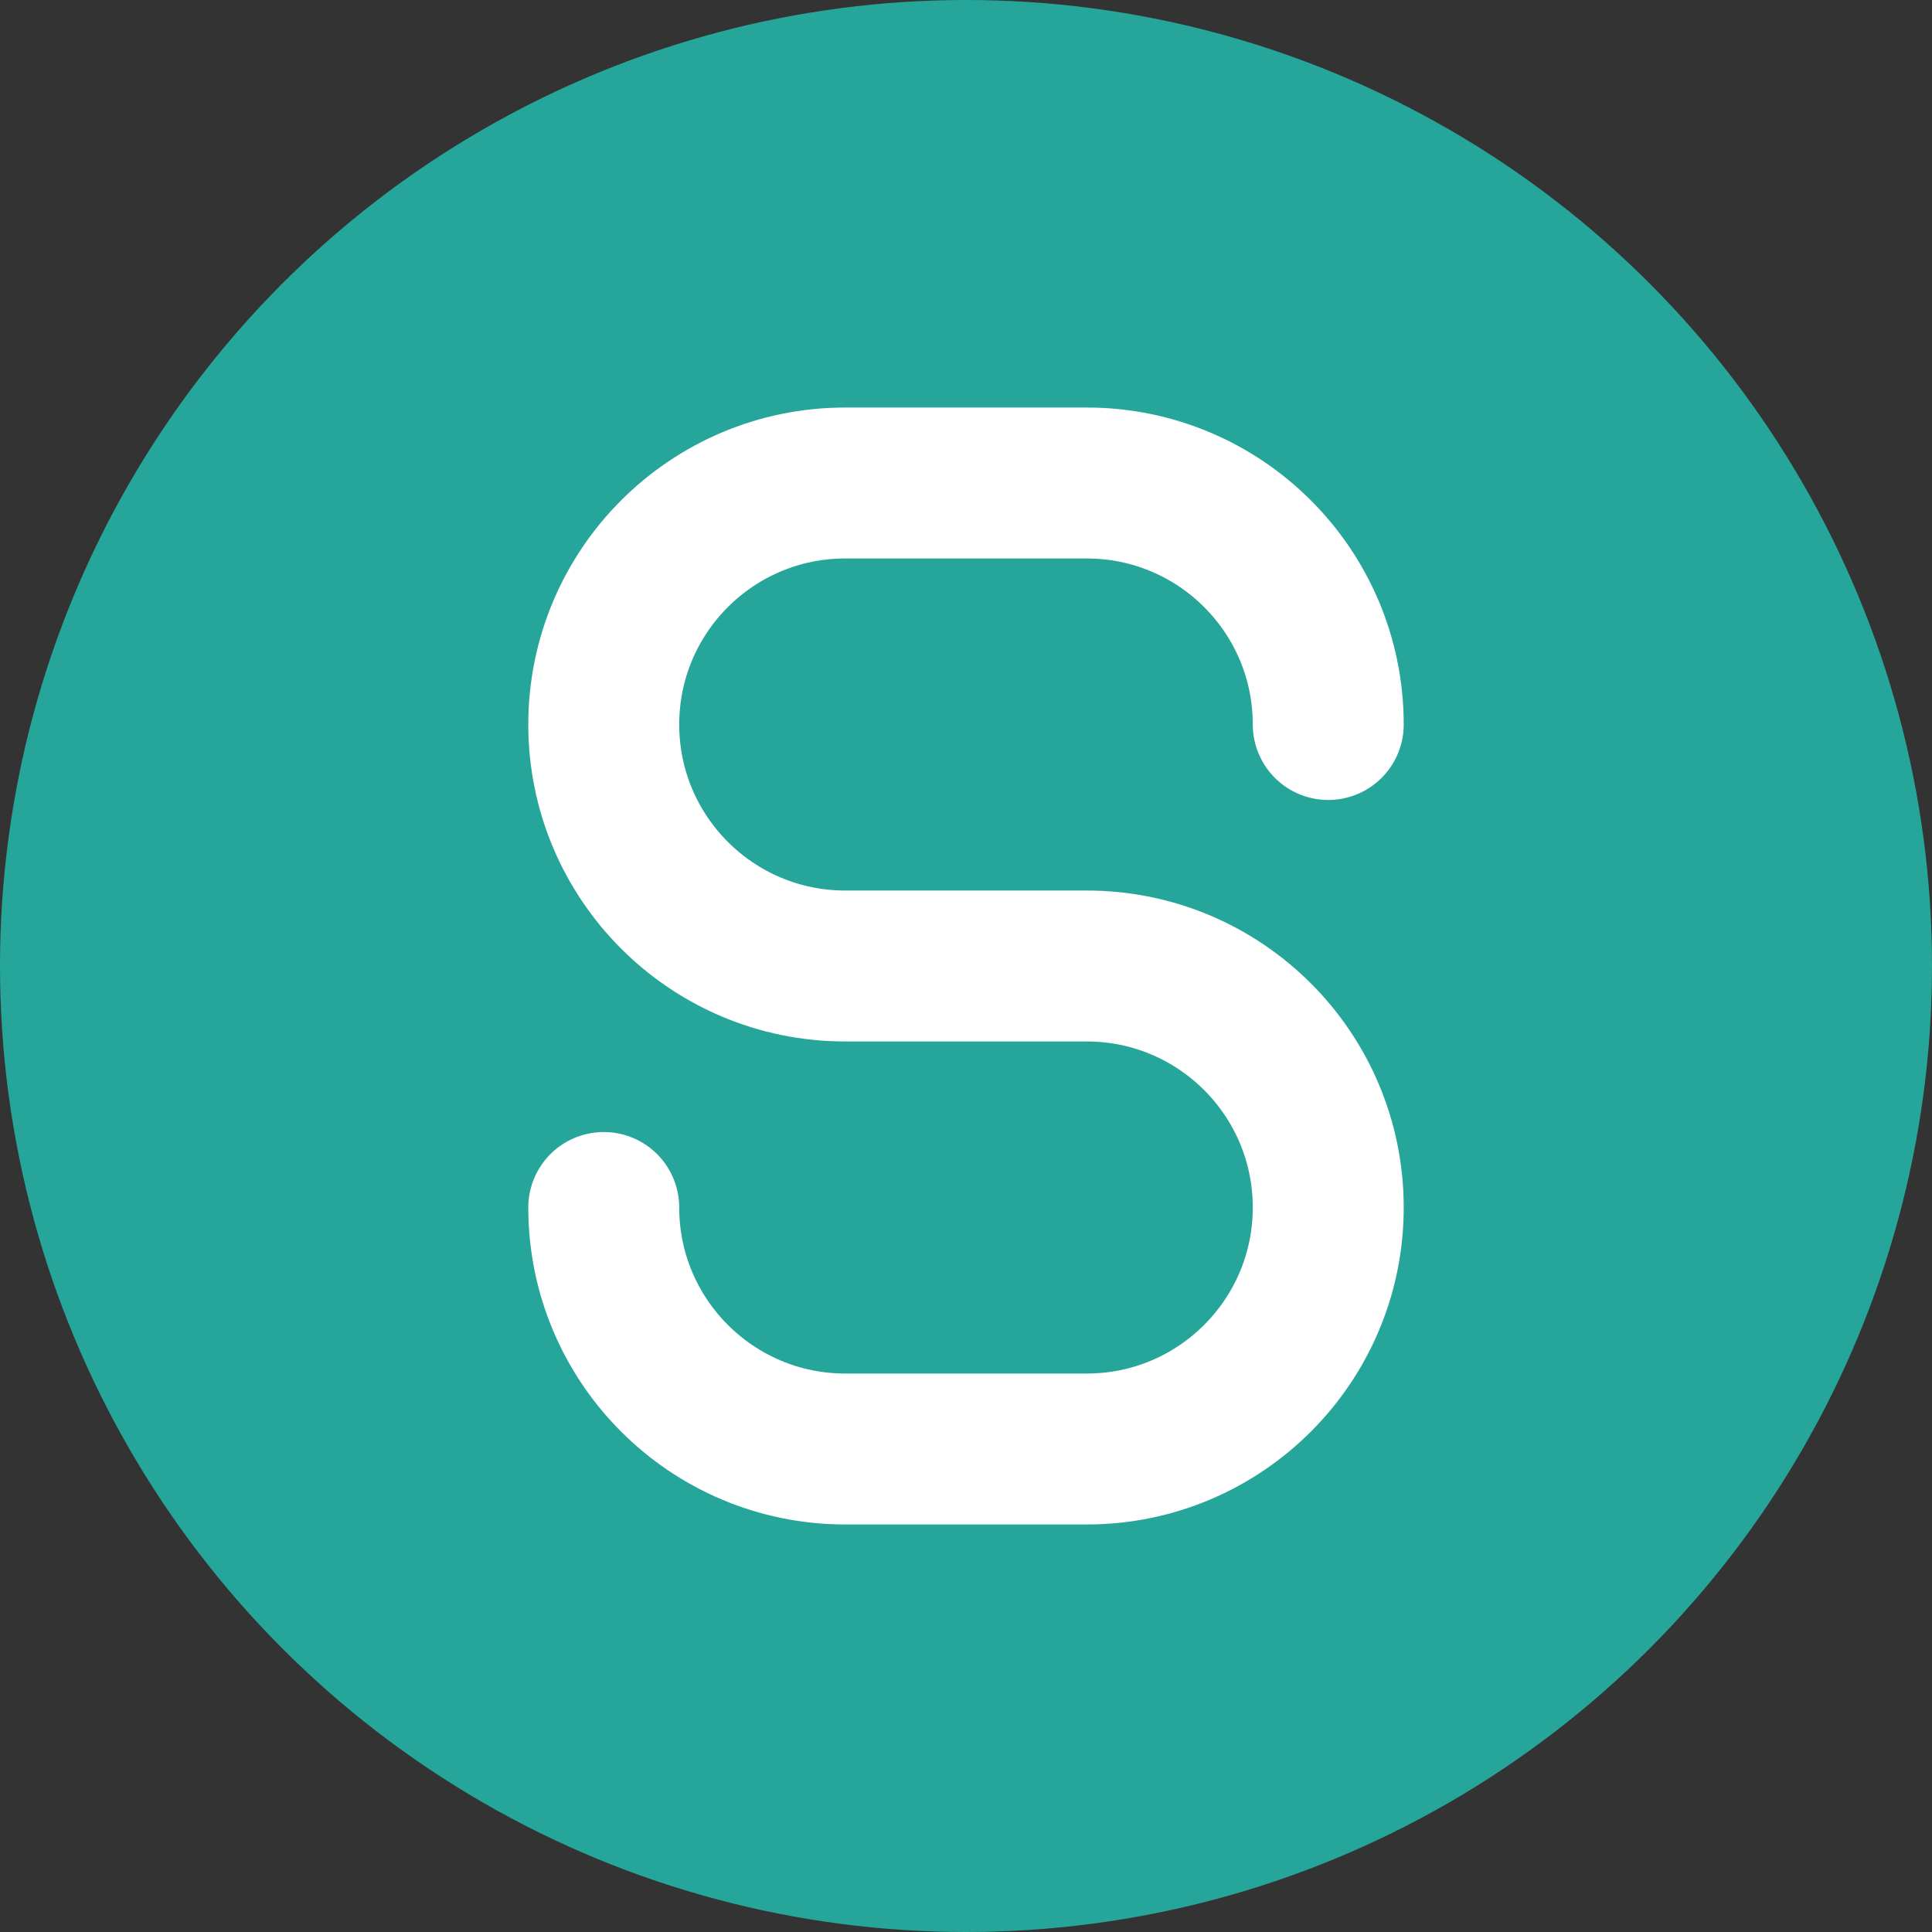
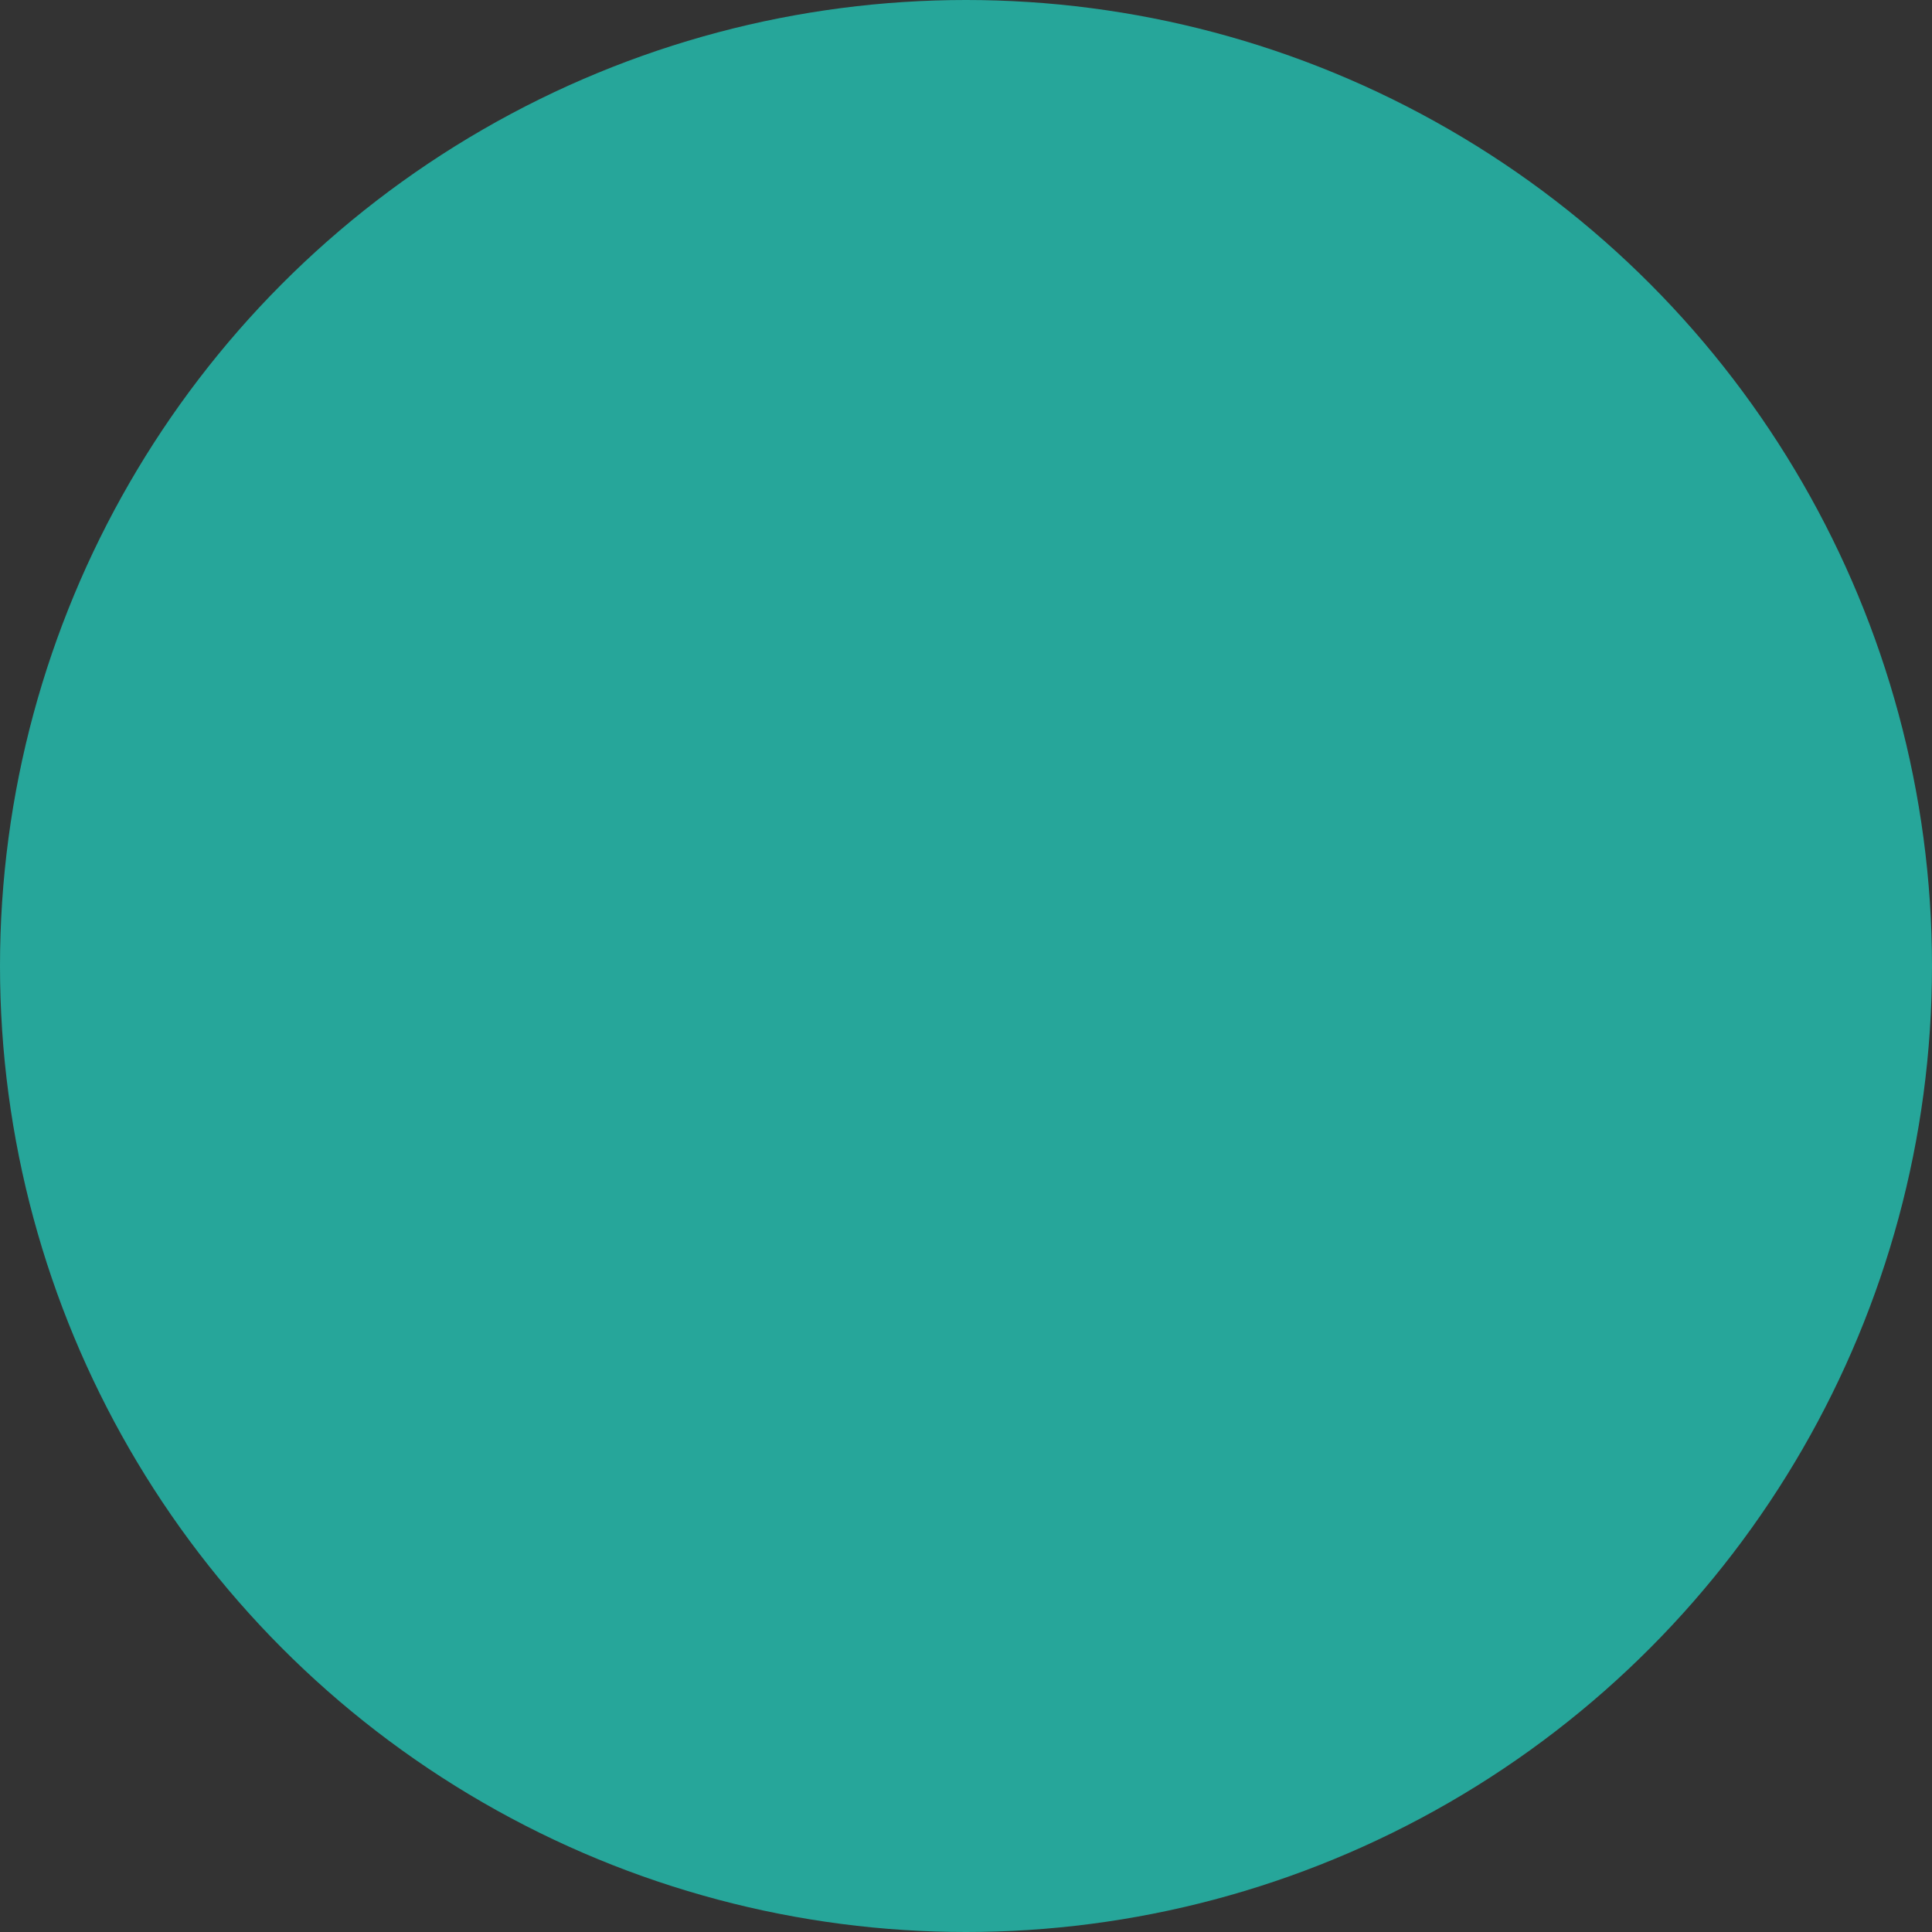
<svg xmlns="http://www.w3.org/2000/svg" width="32" height="32" viewBox="0 0 32 32" fill="none">
  <rect x="0" y="0" width="32" height="32" fill="#333333" stroke="none" />
  <circle cx="16" cy="16" r="16" fill="#26a69a" />
-   <path d="M22 12C22 9.791 20.209 8 18 8H14C11.791 8 10 9.791 10 12C10 14.209 11.791 16 14 16H18C20.209 16 22 17.791 22 20C22 22.209 20.209 24 18 24H14C11.791 24 10 22.209 10 20" stroke="white" stroke-width="2.5" stroke-linecap="round" />
</svg>